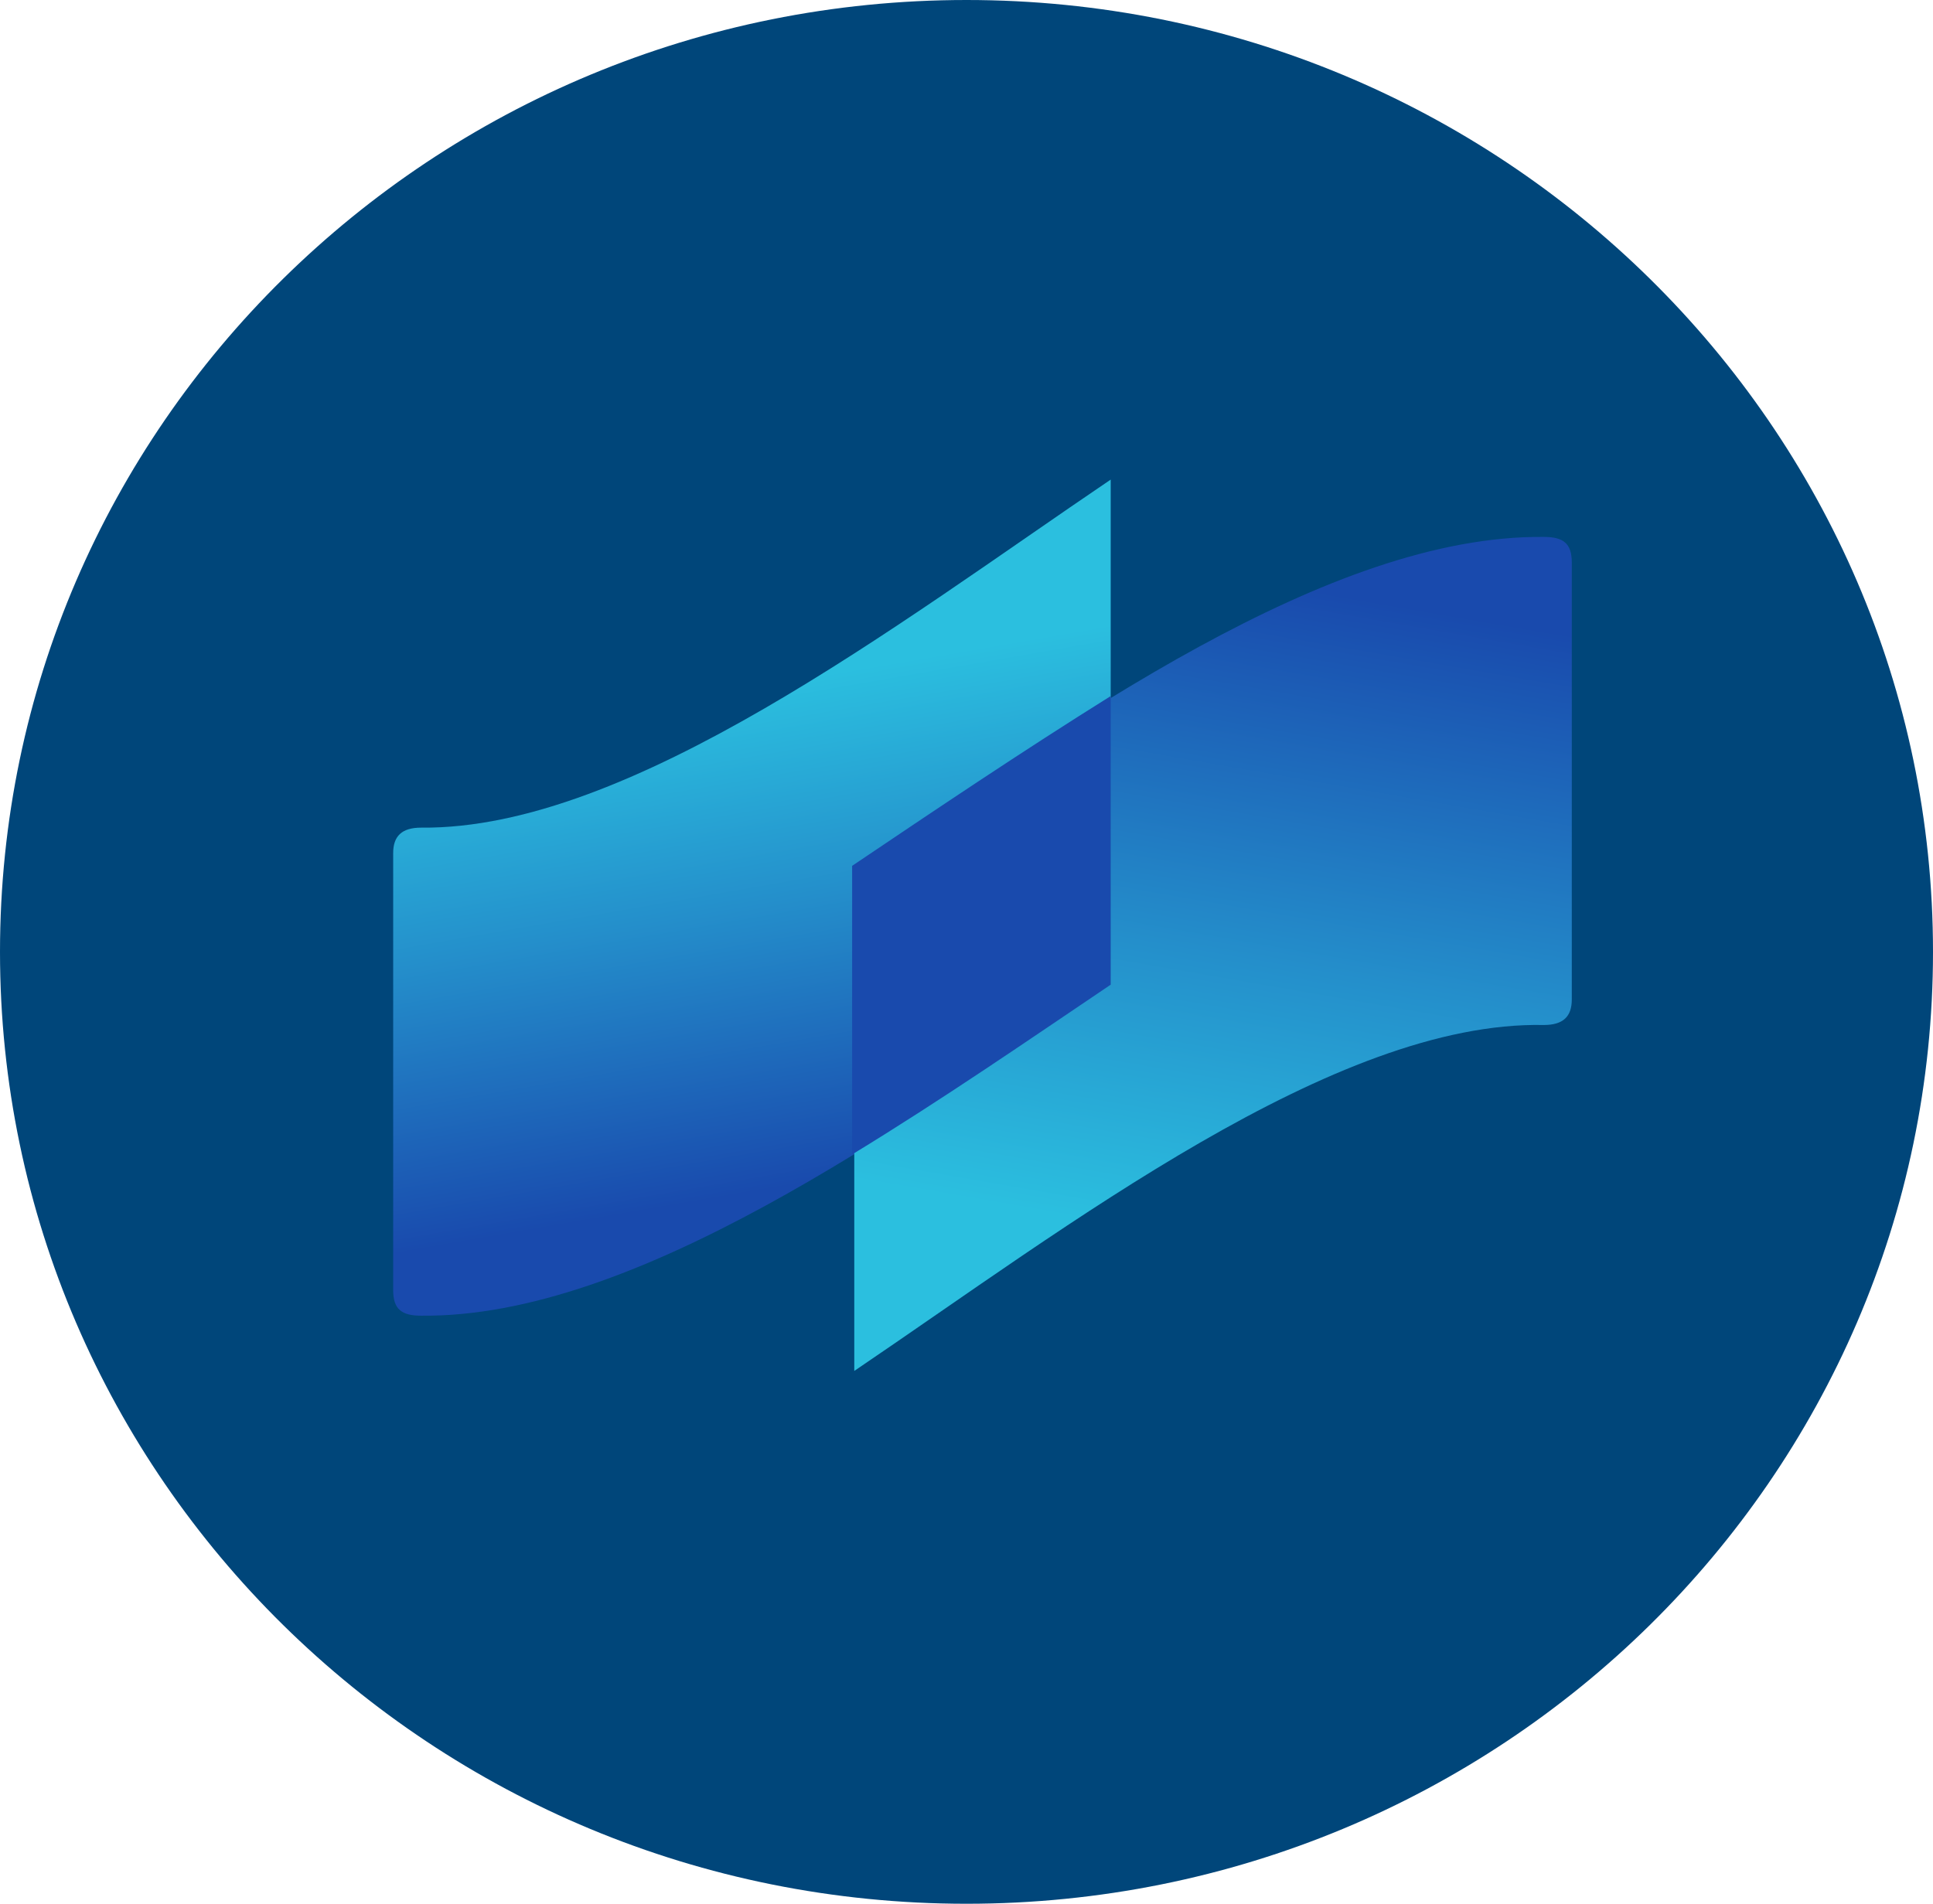
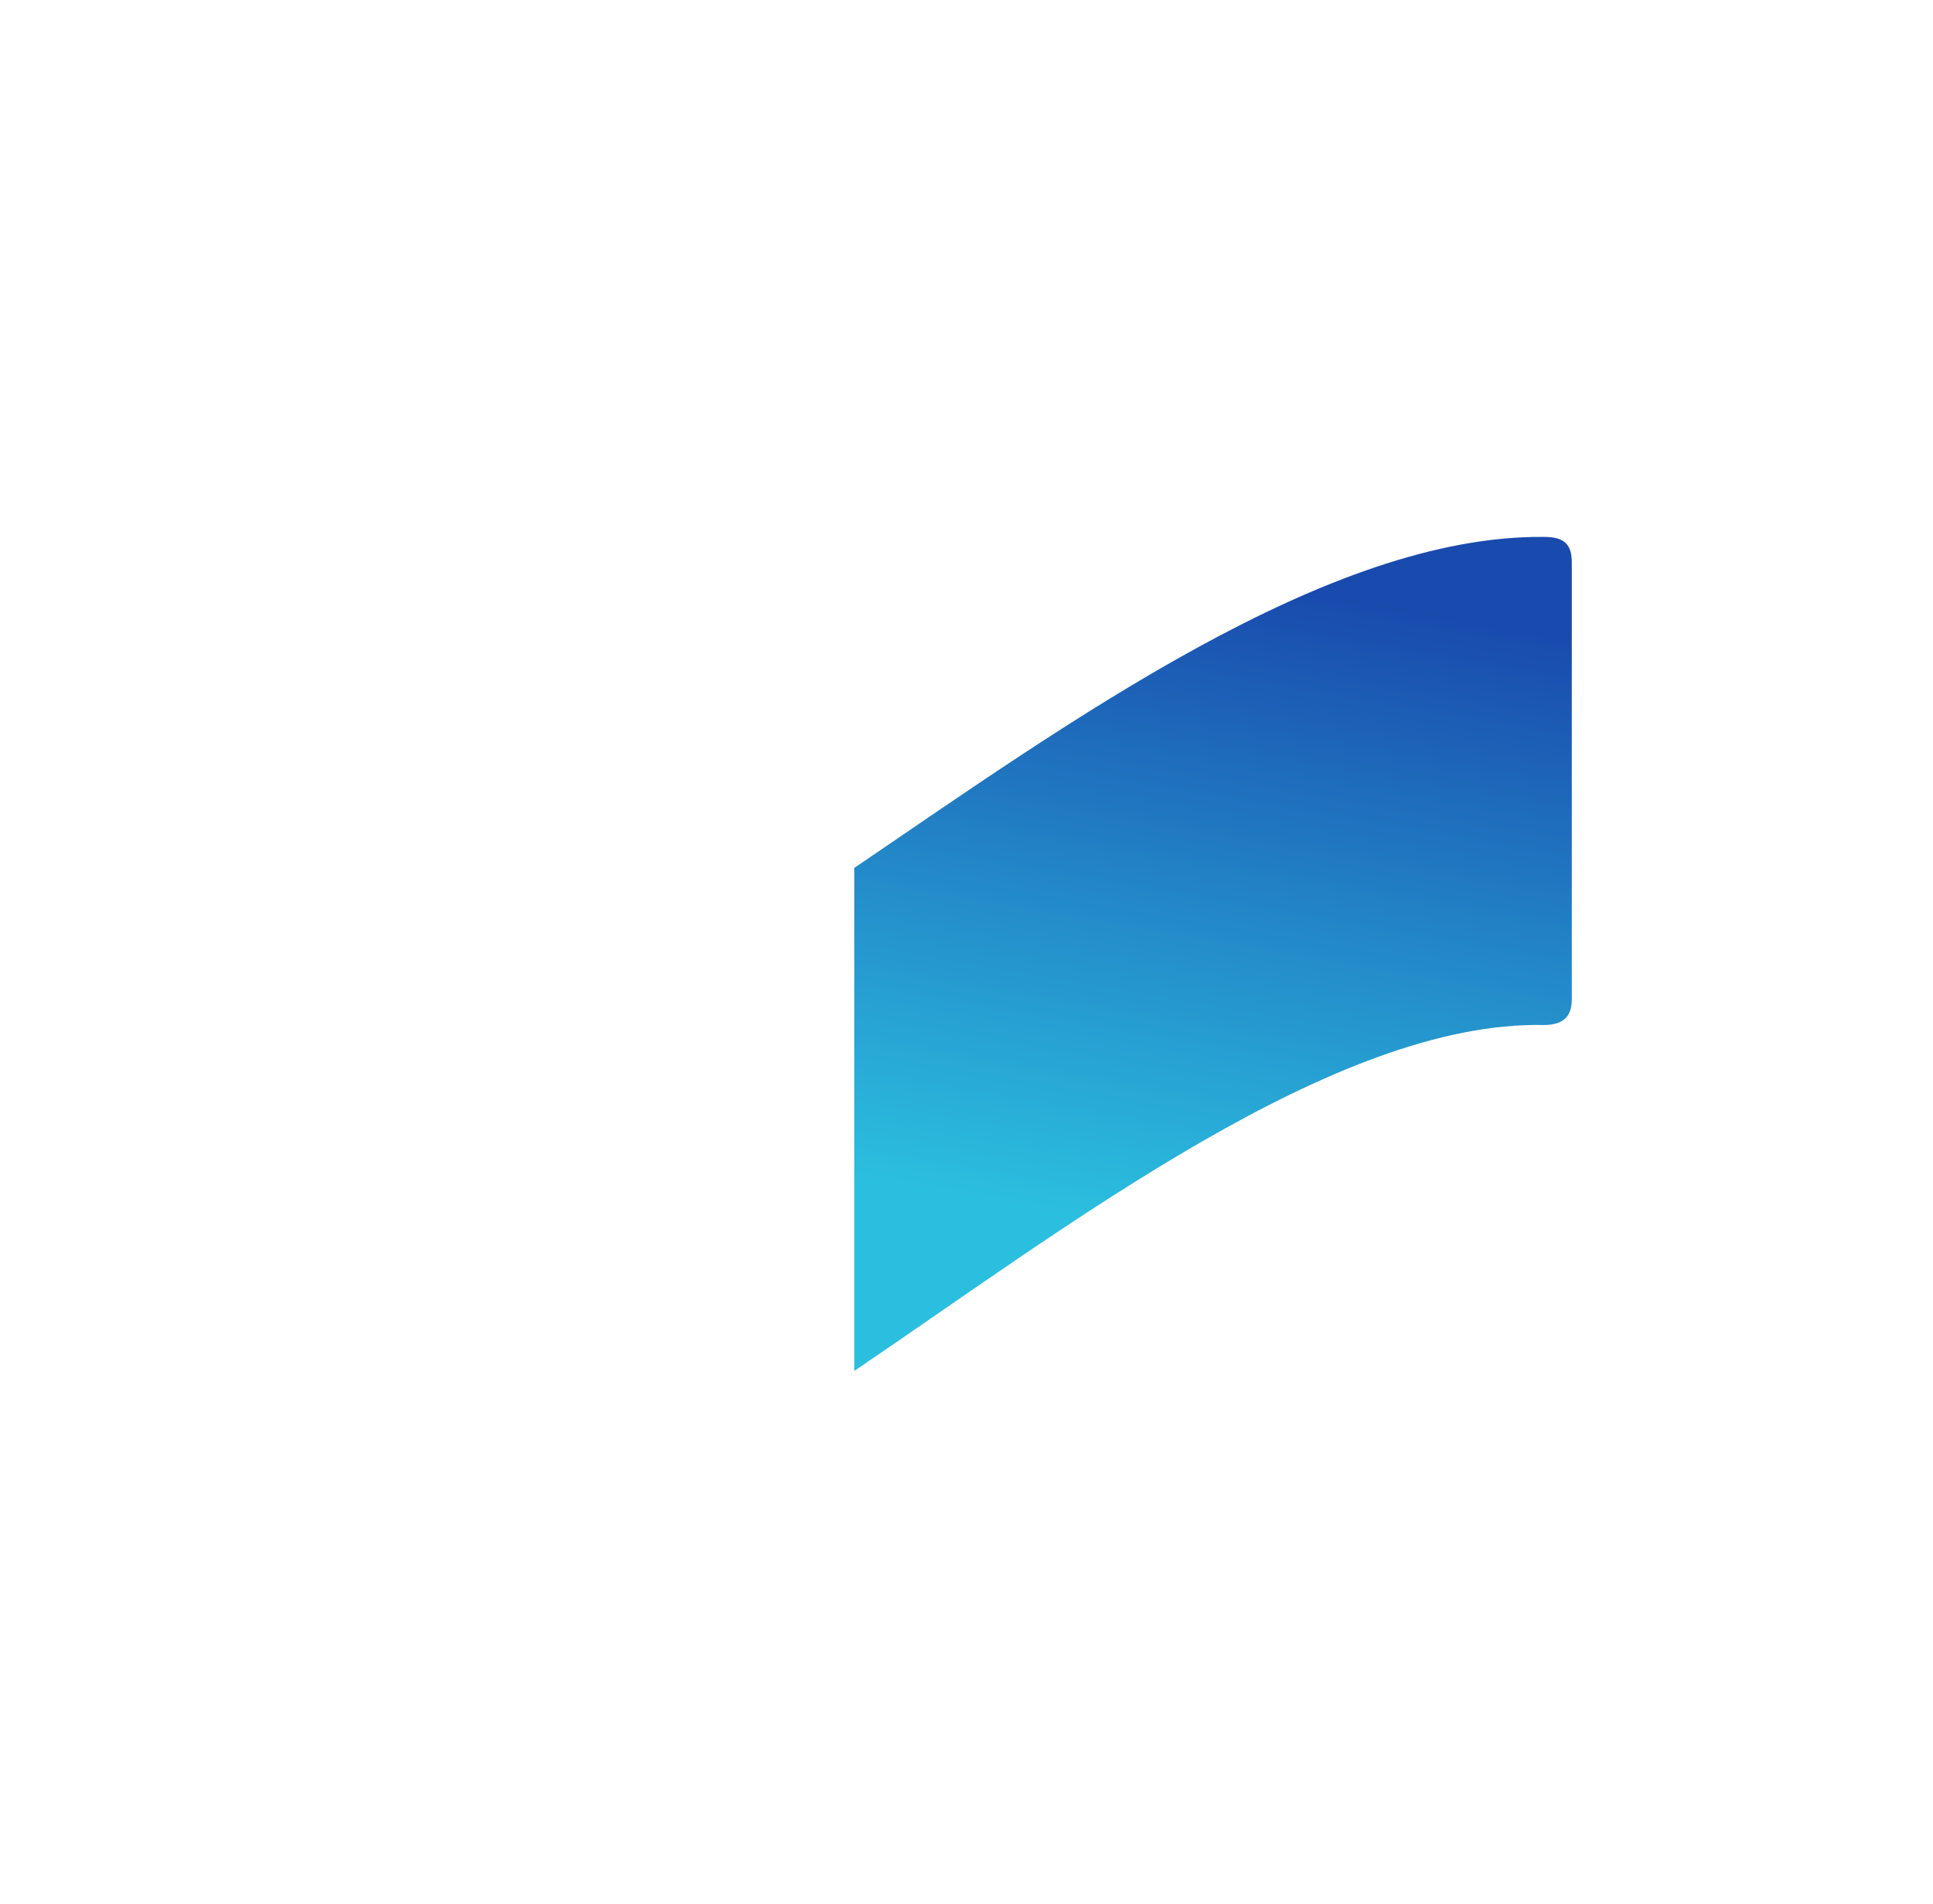
<svg xmlns="http://www.w3.org/2000/svg" width="67" height="66" viewBox="0 0 67 66" fill="none">
  <g clip-path="url(#clip0_312_8586)">
-     <path d="M33.5 0C52.002 0 67 14.775 67 33C67 51.225 52.002 66 33.5 66C14.998 66 0 51.225 0 33C0 14.775 14.998 0 33.5 0Z" fill="#00467A" />
-     <path d="M14.598 28.693C13.927 28.693 13.628 28.987 13.628 29.576C13.628 29.576 13.628 42.819 13.628 44.731C13.628 45.393 13.927 45.613 14.598 45.613C21.993 45.687 31.029 39.213 38.498 34.137V16.627C31.105 21.629 21.844 28.767 14.598 28.693Z" fill="url(#paint0_linear_312_8586)" />
    <path d="M53.51 35.535C54.182 35.535 54.48 35.24 54.48 34.652C54.48 34.652 54.48 21.409 54.48 19.497C54.48 18.835 54.182 18.614 53.51 18.614C46.04 18.541 37.079 25.014 29.61 30.09V47.528C37.005 42.525 46.266 35.388 53.51 35.535Z" fill="url(#paint1_linear_312_8586)" />
-     <path d="M38.498 34.137V24.132C35.435 26.044 32.374 28.105 29.536 30.017V40.023C32.673 38.11 35.661 36.049 38.498 34.137Z" fill="#194AAD" />
  </g>
  <defs>
    <linearGradient id="paint0_linear_312_8586" x1="28.338" y1="43.457" x2="24.109" y2="19.128" gradientUnits="userSpaceOnUse">
      <stop offset="0.1" stop-color="#194AAD" />
      <stop offset="0.5" stop-color="#248FCB" />
      <stop offset="0.8" stop-color="#2BBFDF" />
    </linearGradient>
    <linearGradient id="paint1_linear_312_8586" x1="44.806" y1="17.013" x2="39.214" y2="49.204" gradientUnits="userSpaceOnUse">
      <stop offset="0.1" stop-color="#194AAD" />
      <stop offset="0.5" stop-color="#248FCB" />
      <stop offset="0.8" stop-color="#2BBFDF" />
    </linearGradient>
    <clipPath id="clip0_312_8586">
      <rect width="67" height="66" fill="white" />
    </clipPath>
  </defs>
</svg>